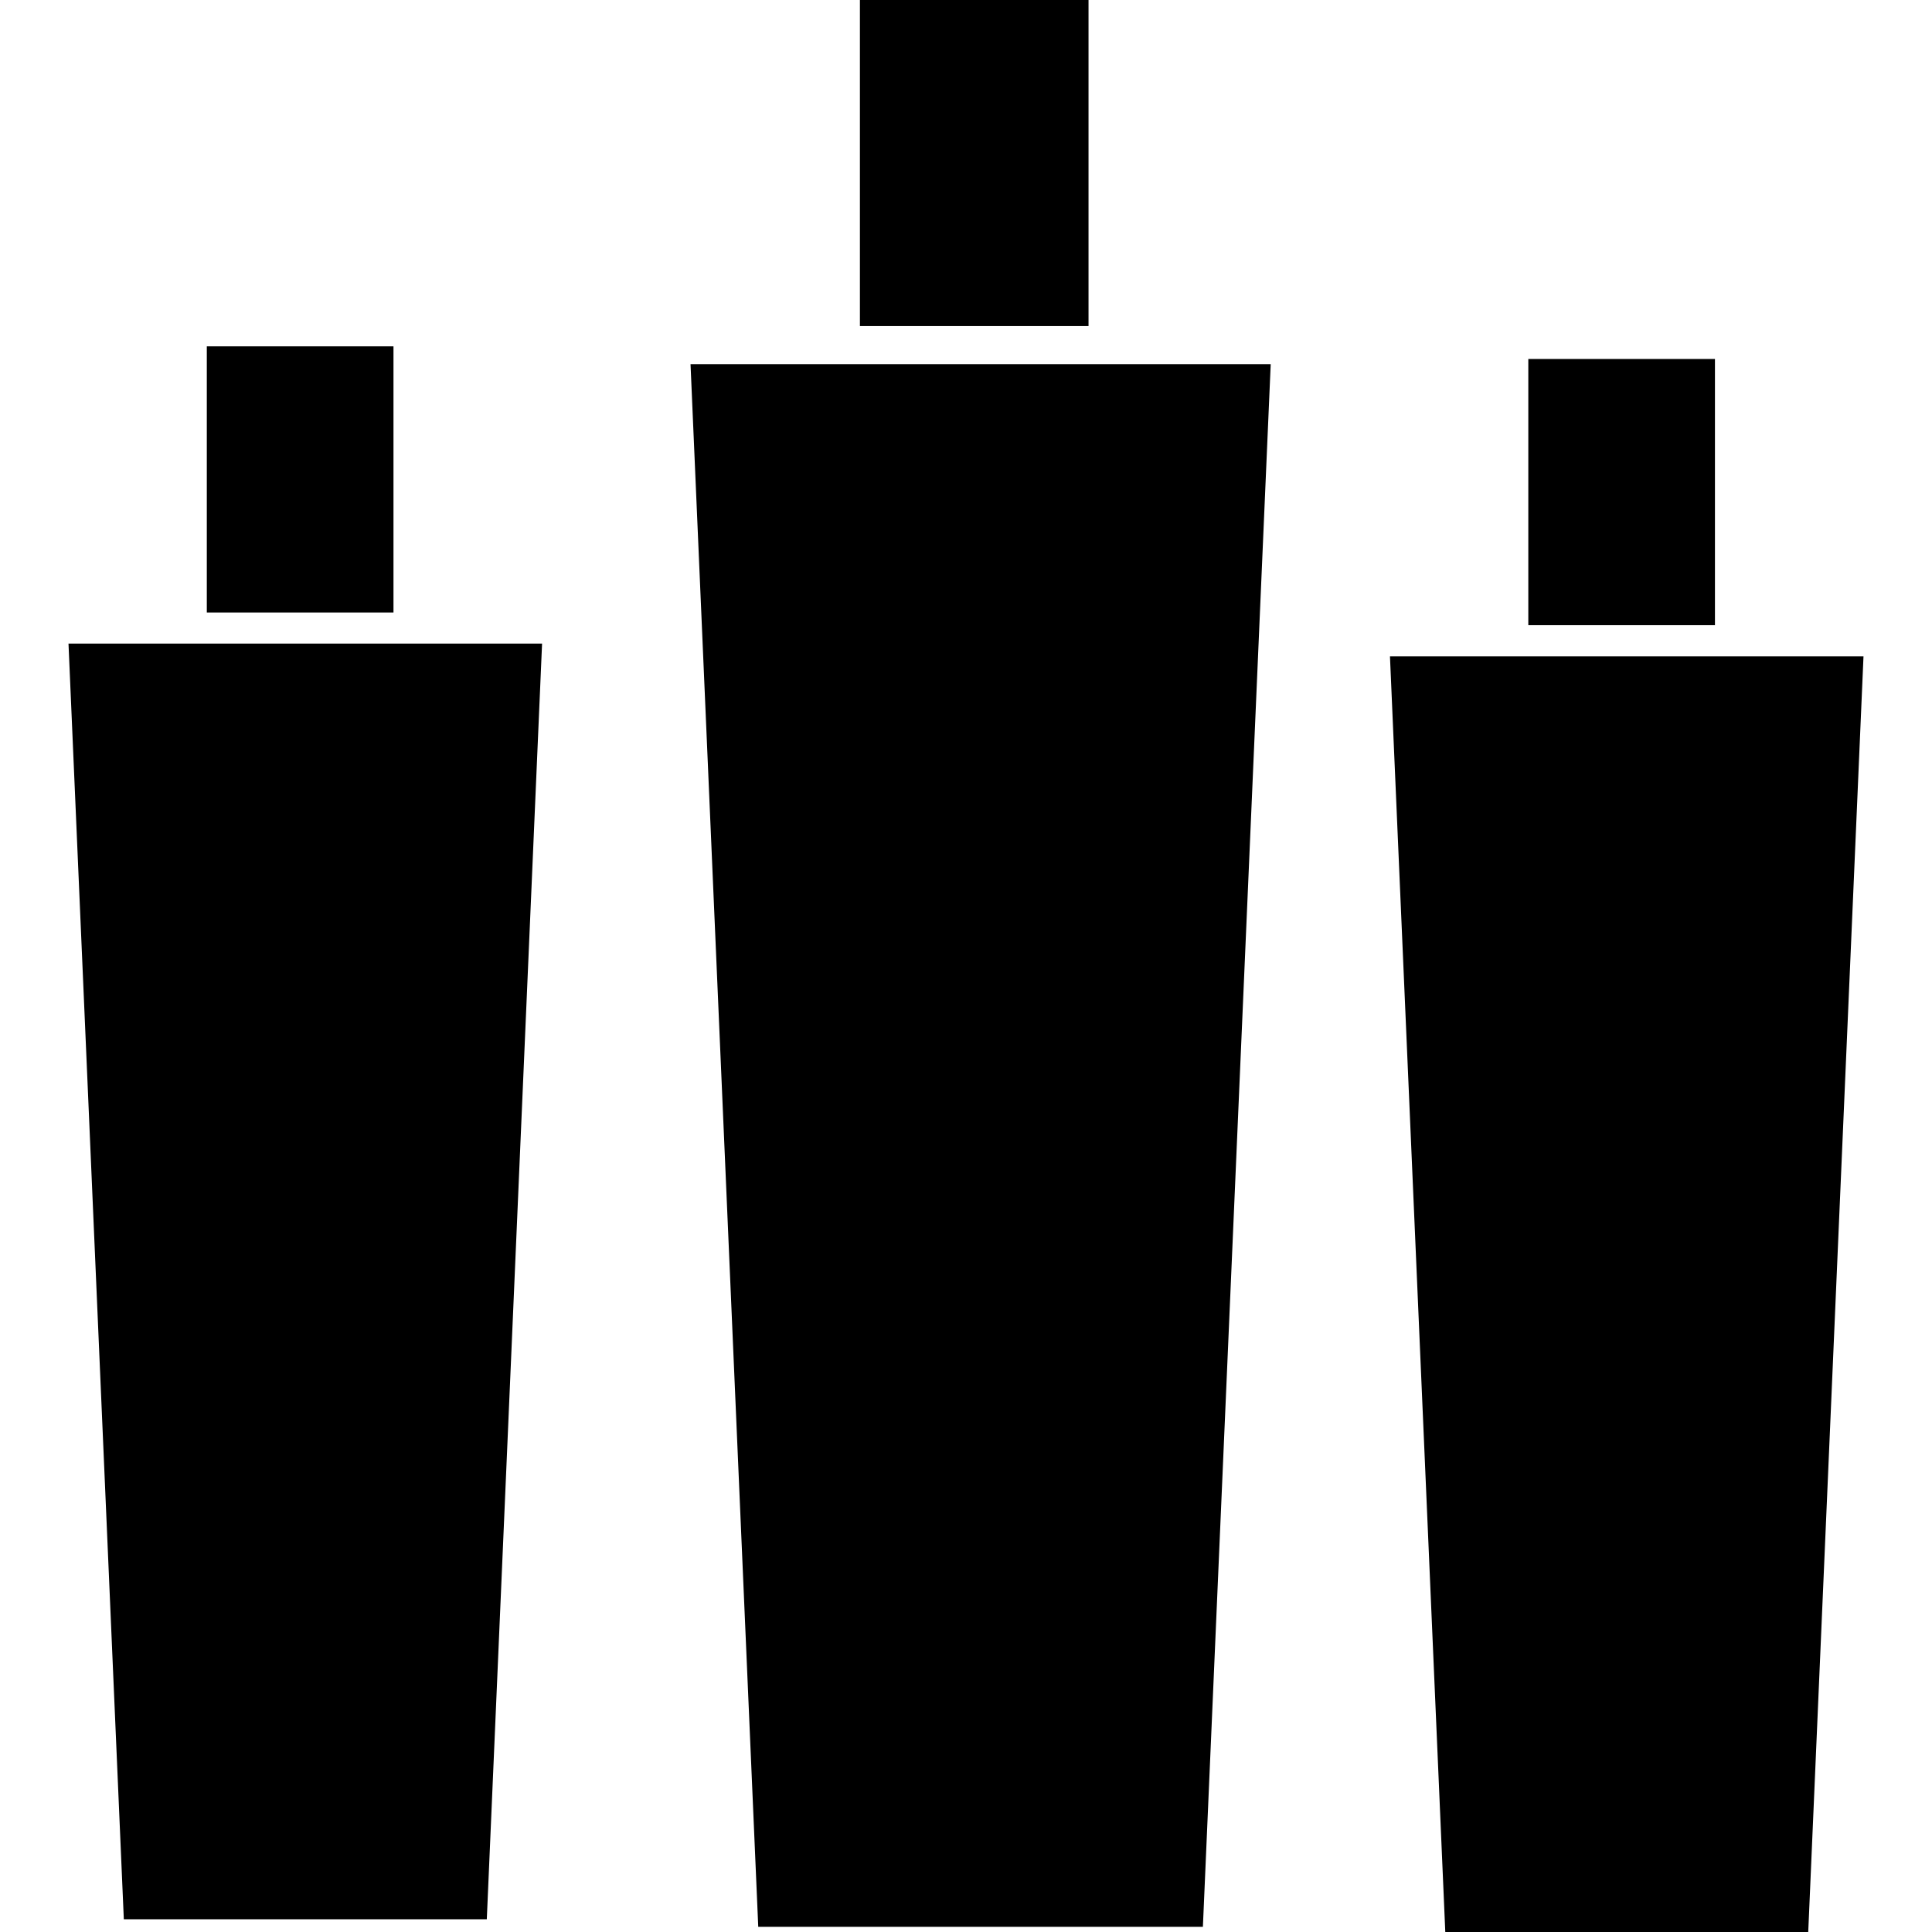
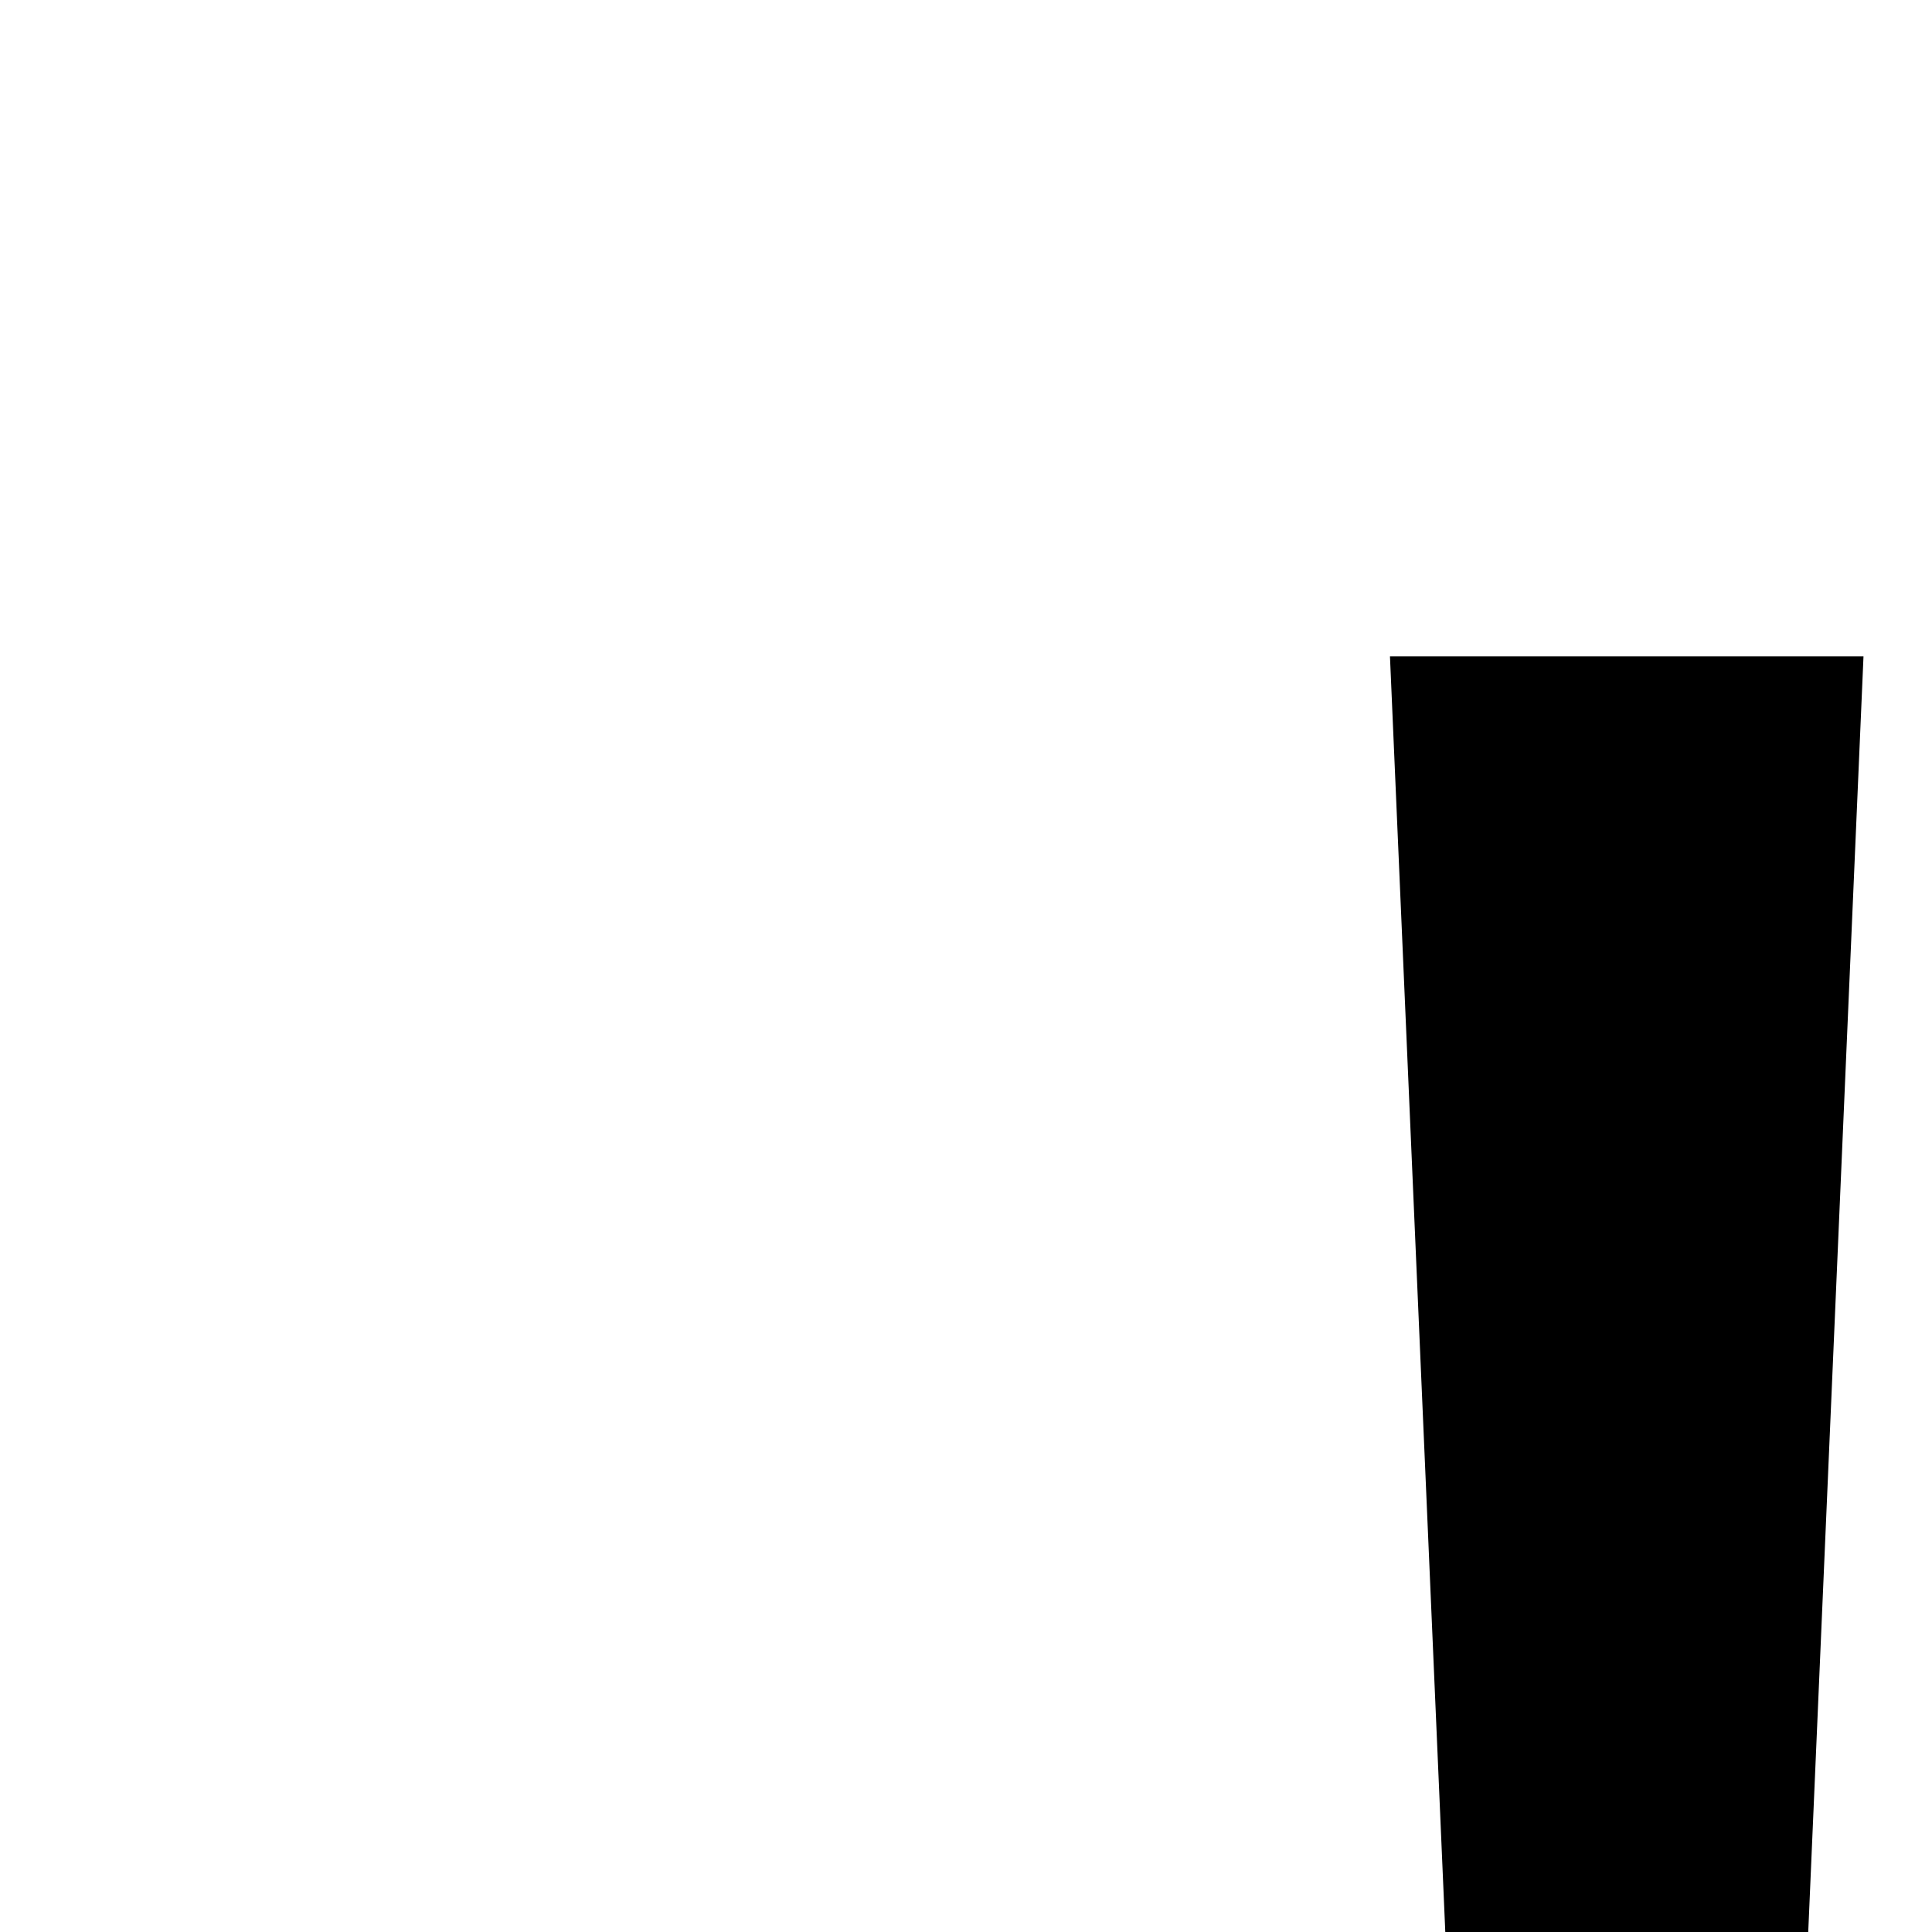
<svg xmlns="http://www.w3.org/2000/svg" fill="#000000" version="1.1" id="Capa_1" width="800px" height="800px" viewBox="0 0 364.933 364.933" xml:space="preserve">
  <g>
    <g>
-       <polygon points="143.225,363.952 227.213,363.952 240.022,68.79 130.433,68.79   " />
-       <rect x="162.428" width="43.182" height="61.591" />
-       <polygon points="23.389,362.527 91.951,362.527 102.391,121.57 12.938,121.57   " />
-       <rect x="39.065" y="65.421" width="35.259" height="50.276" />
      <polygon points="262.548,123.976 272.999,364.933 341.555,364.933 351.994,123.976   " />
-       <rect x="288.681" y="67.809" width="35.254" height="50.281" />
    </g>
  </g>
</svg>